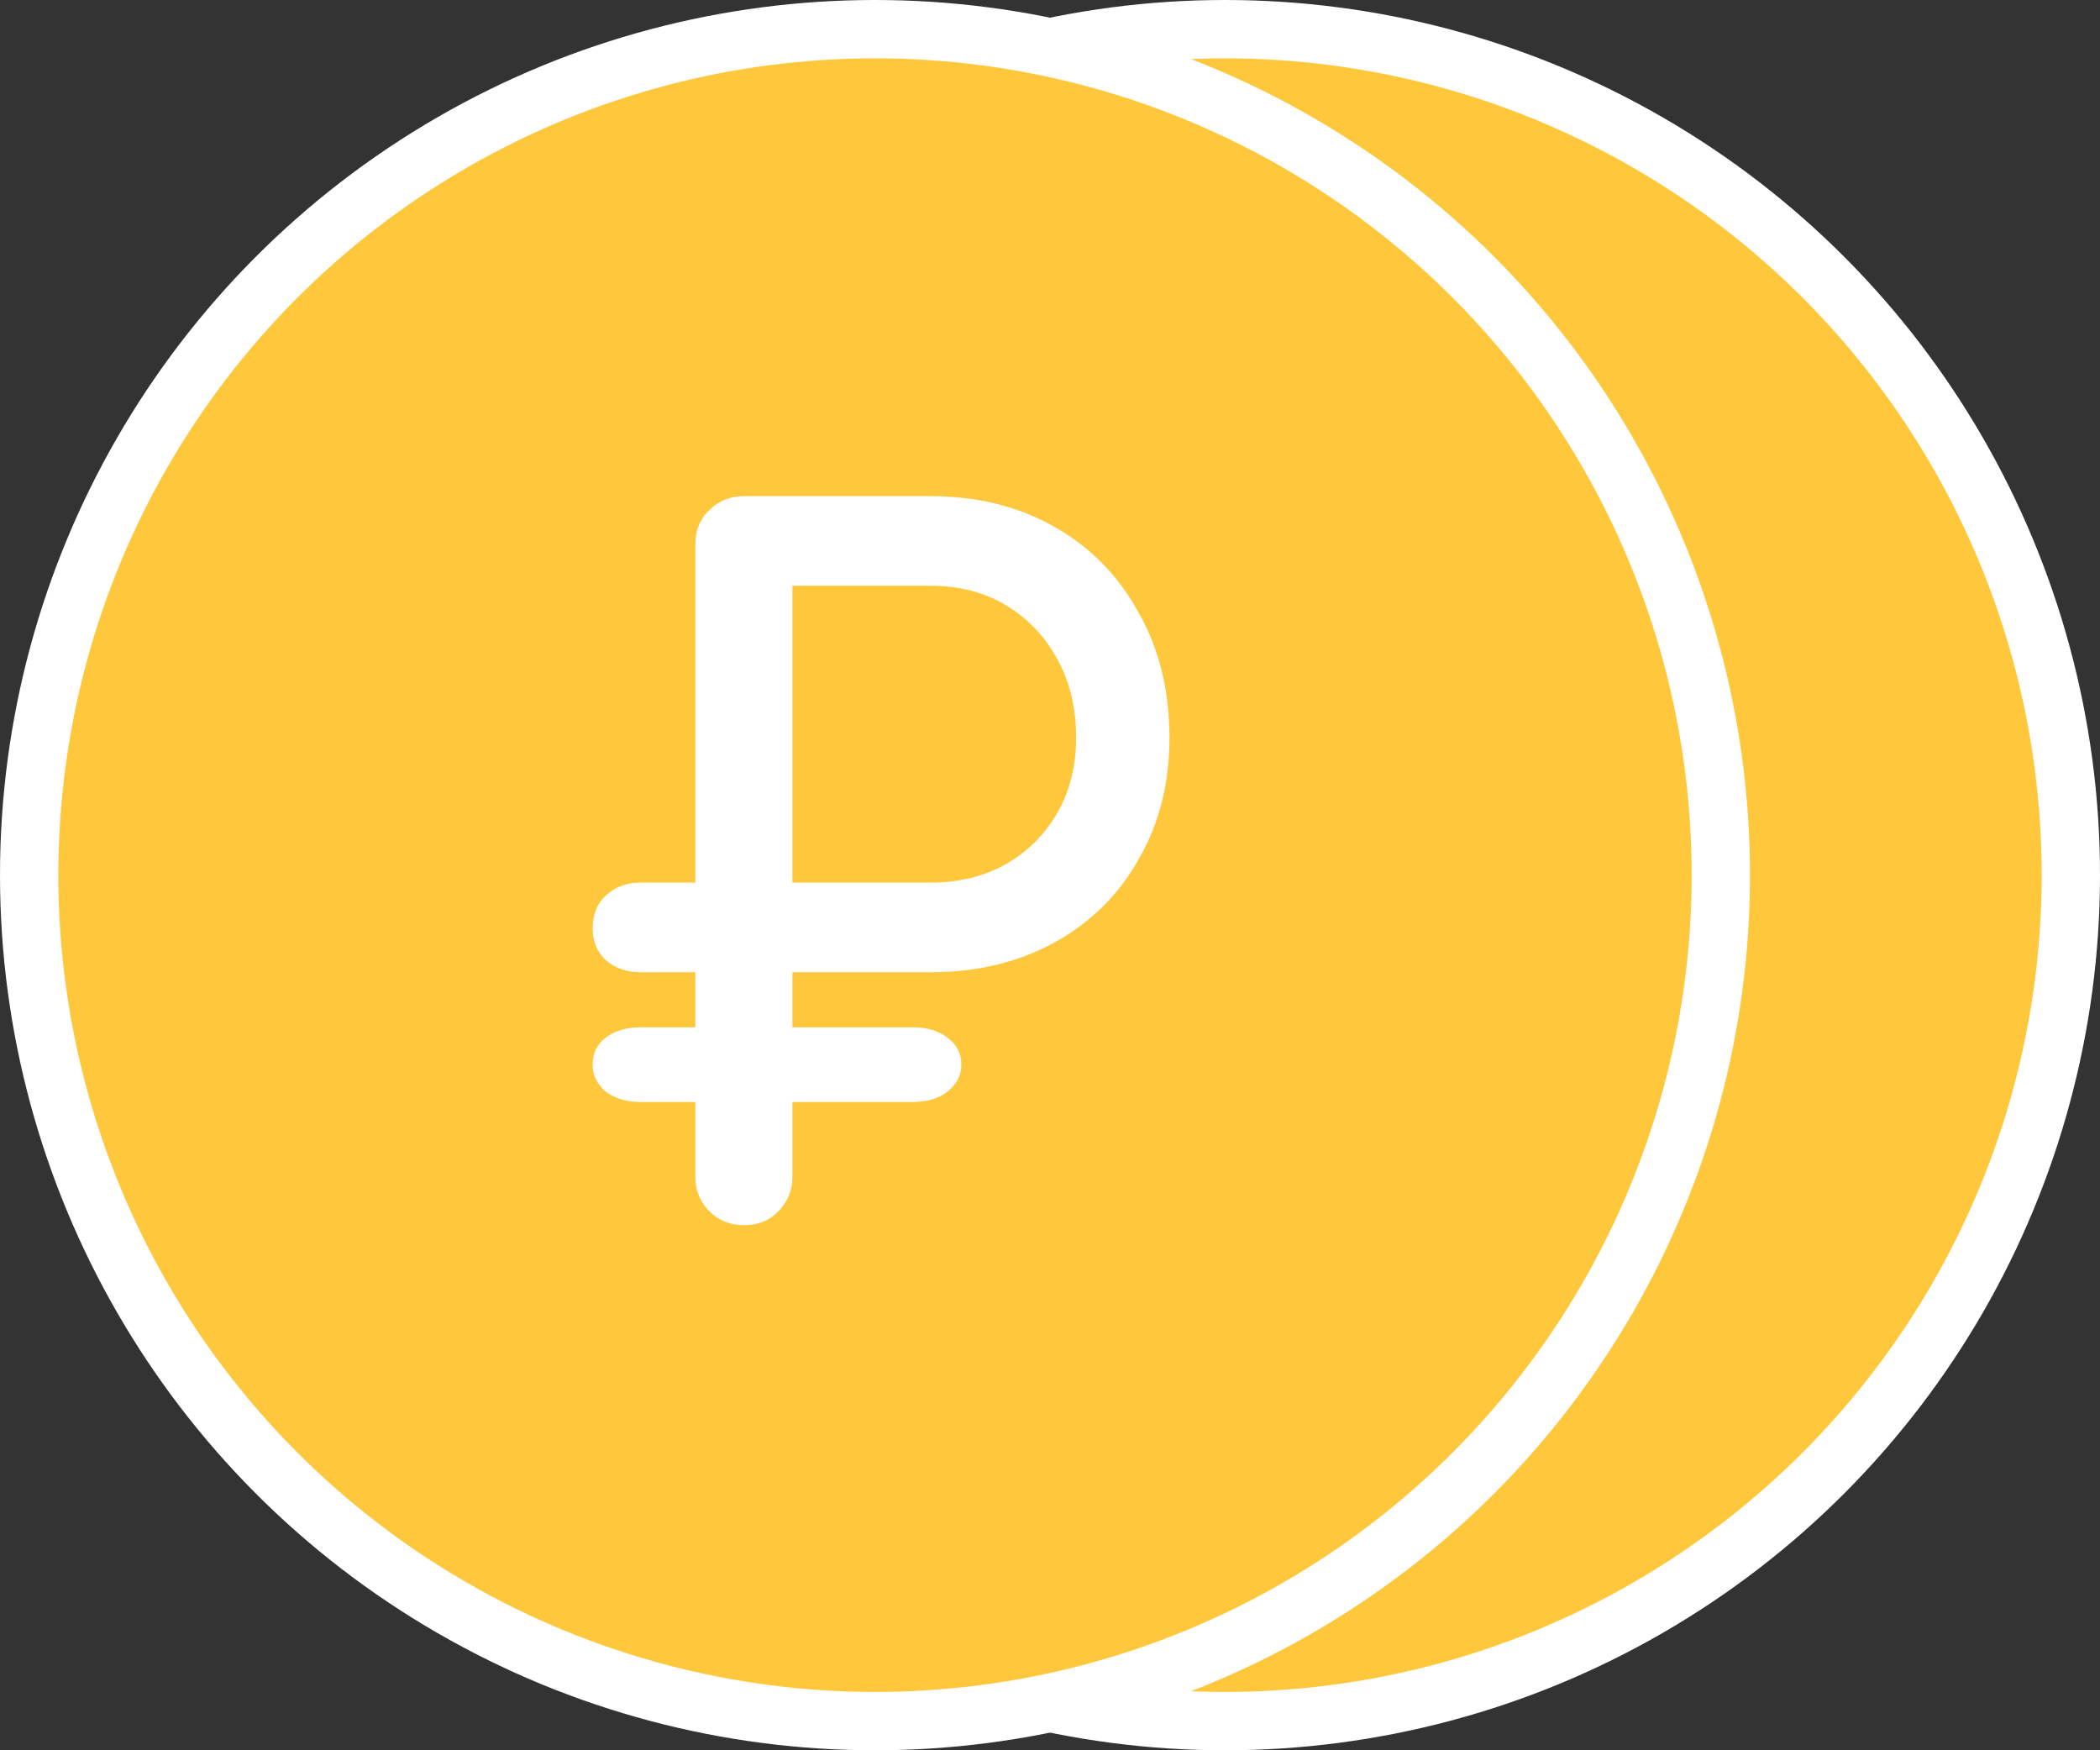
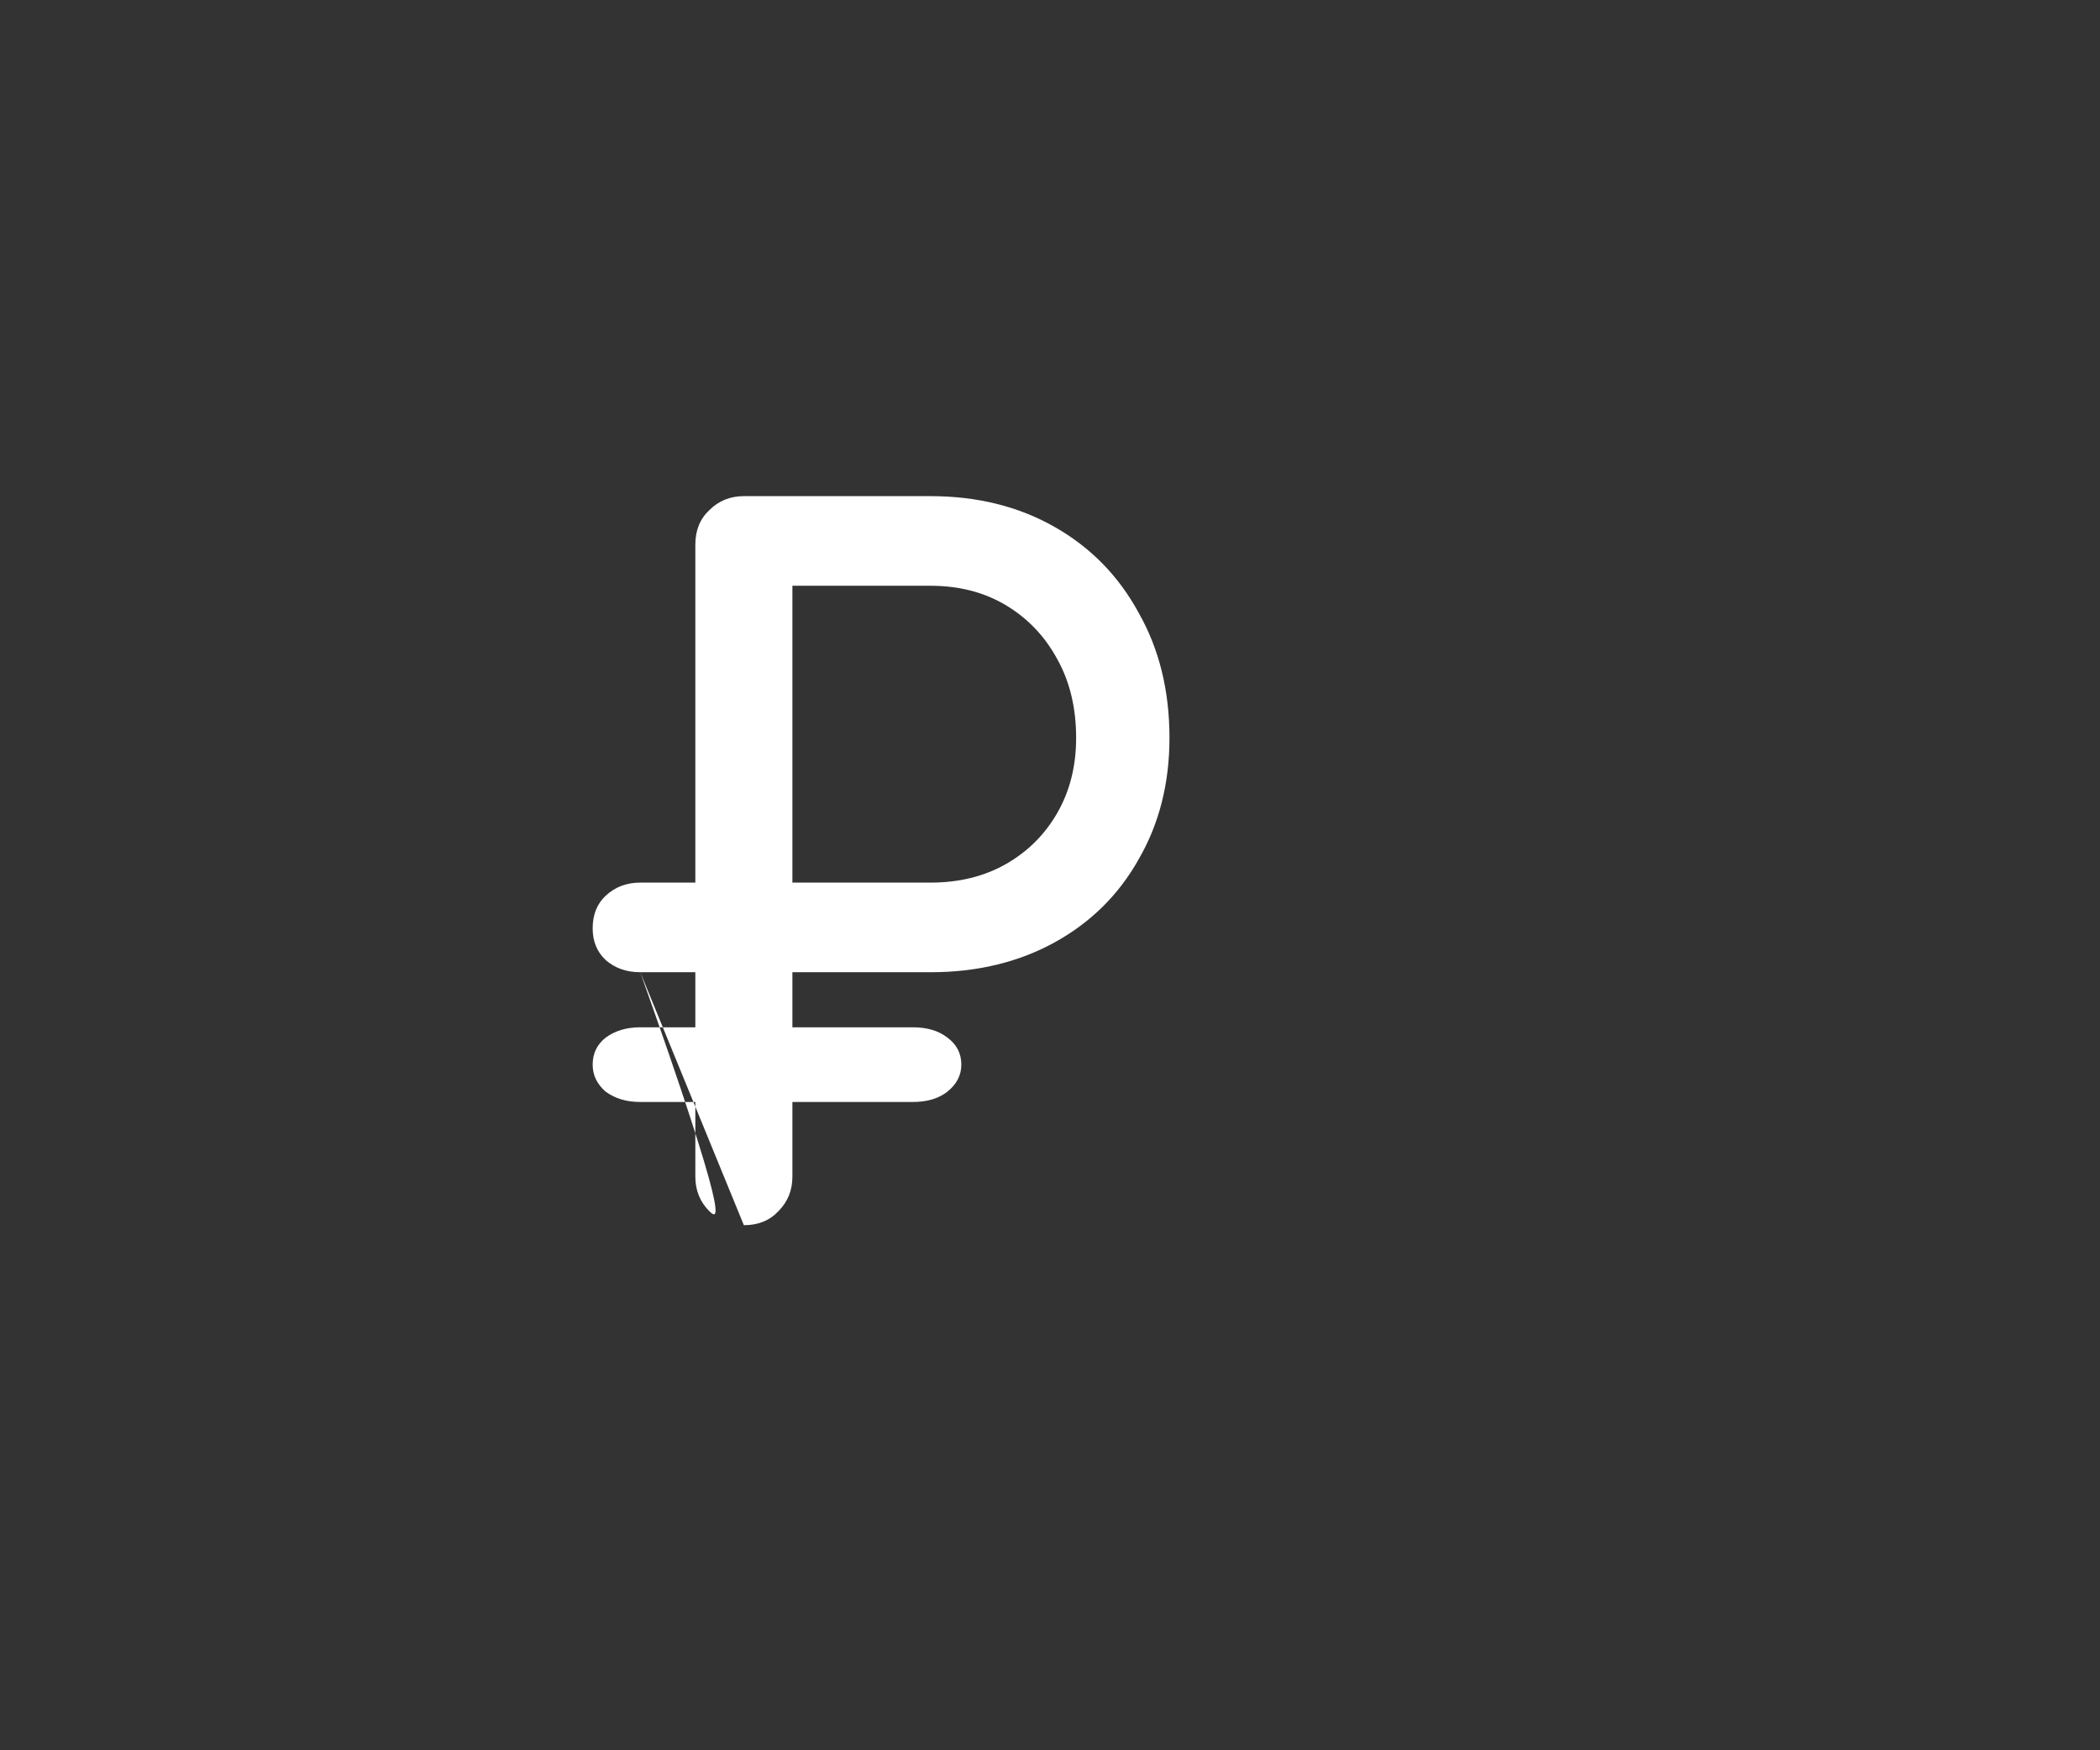
<svg xmlns="http://www.w3.org/2000/svg" width="36" height="30" viewBox="0 0 36 30" fill="none">
  <rect x="0" y="0" width="36" height="30" fill="#333333" stroke="none" />
-   <circle cx="21" cy="15" r="14.5" fill="#FFC83C" stroke="white" />
-   <circle cx="15" cy="15" r="14.5" fill="#FFC83C" stroke="white" />
-   <path d="M10.976 18.888C10.741 18.888 10.544 18.829 10.384 18.712C10.235 18.584 10.16 18.429 10.16 18.248C10.16 18.056 10.235 17.901 10.384 17.784C10.544 17.667 10.741 17.608 10.976 17.608H15.648C15.893 17.608 16.091 17.667 16.24 17.784C16.4 17.901 16.48 18.056 16.48 18.248C16.48 18.429 16.4 18.584 16.24 18.712C16.091 18.829 15.893 18.888 15.648 18.888H10.976ZM10.976 16.664C10.741 16.664 10.544 16.595 10.384 16.456C10.235 16.317 10.16 16.136 10.16 15.912C10.16 15.677 10.235 15.491 10.384 15.352C10.544 15.203 10.741 15.128 10.976 15.128H13.248V16.664H10.976ZM12.752 21C12.517 21 12.32 20.92 12.16 20.76C12 20.6 11.92 20.403 11.92 20.168V9.336C11.92 9.091 12 8.893 12.16 8.744C12.32 8.584 12.517 8.504 12.752 8.504H15.952C16.752 8.504 17.461 8.68 18.08 9.032C18.699 9.384 19.179 9.875 19.52 10.504C19.872 11.123 20.048 11.837 20.048 12.648C20.048 13.427 19.872 14.12 19.52 14.728C19.179 15.336 18.699 15.811 18.08 16.152C17.461 16.493 16.752 16.664 15.952 16.664H13.584V20.168C13.584 20.403 13.504 20.6 13.344 20.76C13.195 20.92 12.997 21 12.752 21ZM13.584 15.128H15.952C16.443 15.128 16.875 15.021 17.248 14.808C17.621 14.595 17.915 14.301 18.128 13.928C18.341 13.555 18.448 13.128 18.448 12.648C18.448 12.136 18.341 11.688 18.128 11.304C17.915 10.909 17.621 10.6 17.248 10.376C16.875 10.152 16.443 10.04 15.952 10.04H13.584V15.128Z" fill="white" />
+   <path d="M10.976 18.888C10.741 18.888 10.544 18.829 10.384 18.712C10.235 18.584 10.16 18.429 10.16 18.248C10.16 18.056 10.235 17.901 10.384 17.784C10.544 17.667 10.741 17.608 10.976 17.608H15.648C15.893 17.608 16.091 17.667 16.24 17.784C16.4 17.901 16.48 18.056 16.48 18.248C16.48 18.429 16.4 18.584 16.24 18.712C16.091 18.829 15.893 18.888 15.648 18.888H10.976ZM10.976 16.664C10.741 16.664 10.544 16.595 10.384 16.456C10.235 16.317 10.16 16.136 10.16 15.912C10.16 15.677 10.235 15.491 10.384 15.352C10.544 15.203 10.741 15.128 10.976 15.128H13.248V16.664H10.976ZC12.517 21 12.32 20.92 12.16 20.76C12 20.6 11.92 20.403 11.92 20.168V9.336C11.92 9.091 12 8.893 12.16 8.744C12.32 8.584 12.517 8.504 12.752 8.504H15.952C16.752 8.504 17.461 8.68 18.08 9.032C18.699 9.384 19.179 9.875 19.52 10.504C19.872 11.123 20.048 11.837 20.048 12.648C20.048 13.427 19.872 14.12 19.52 14.728C19.179 15.336 18.699 15.811 18.08 16.152C17.461 16.493 16.752 16.664 15.952 16.664H13.584V20.168C13.584 20.403 13.504 20.6 13.344 20.76C13.195 20.92 12.997 21 12.752 21ZM13.584 15.128H15.952C16.443 15.128 16.875 15.021 17.248 14.808C17.621 14.595 17.915 14.301 18.128 13.928C18.341 13.555 18.448 13.128 18.448 12.648C18.448 12.136 18.341 11.688 18.128 11.304C17.915 10.909 17.621 10.6 17.248 10.376C16.875 10.152 16.443 10.04 15.952 10.04H13.584V15.128Z" fill="white" />
</svg>